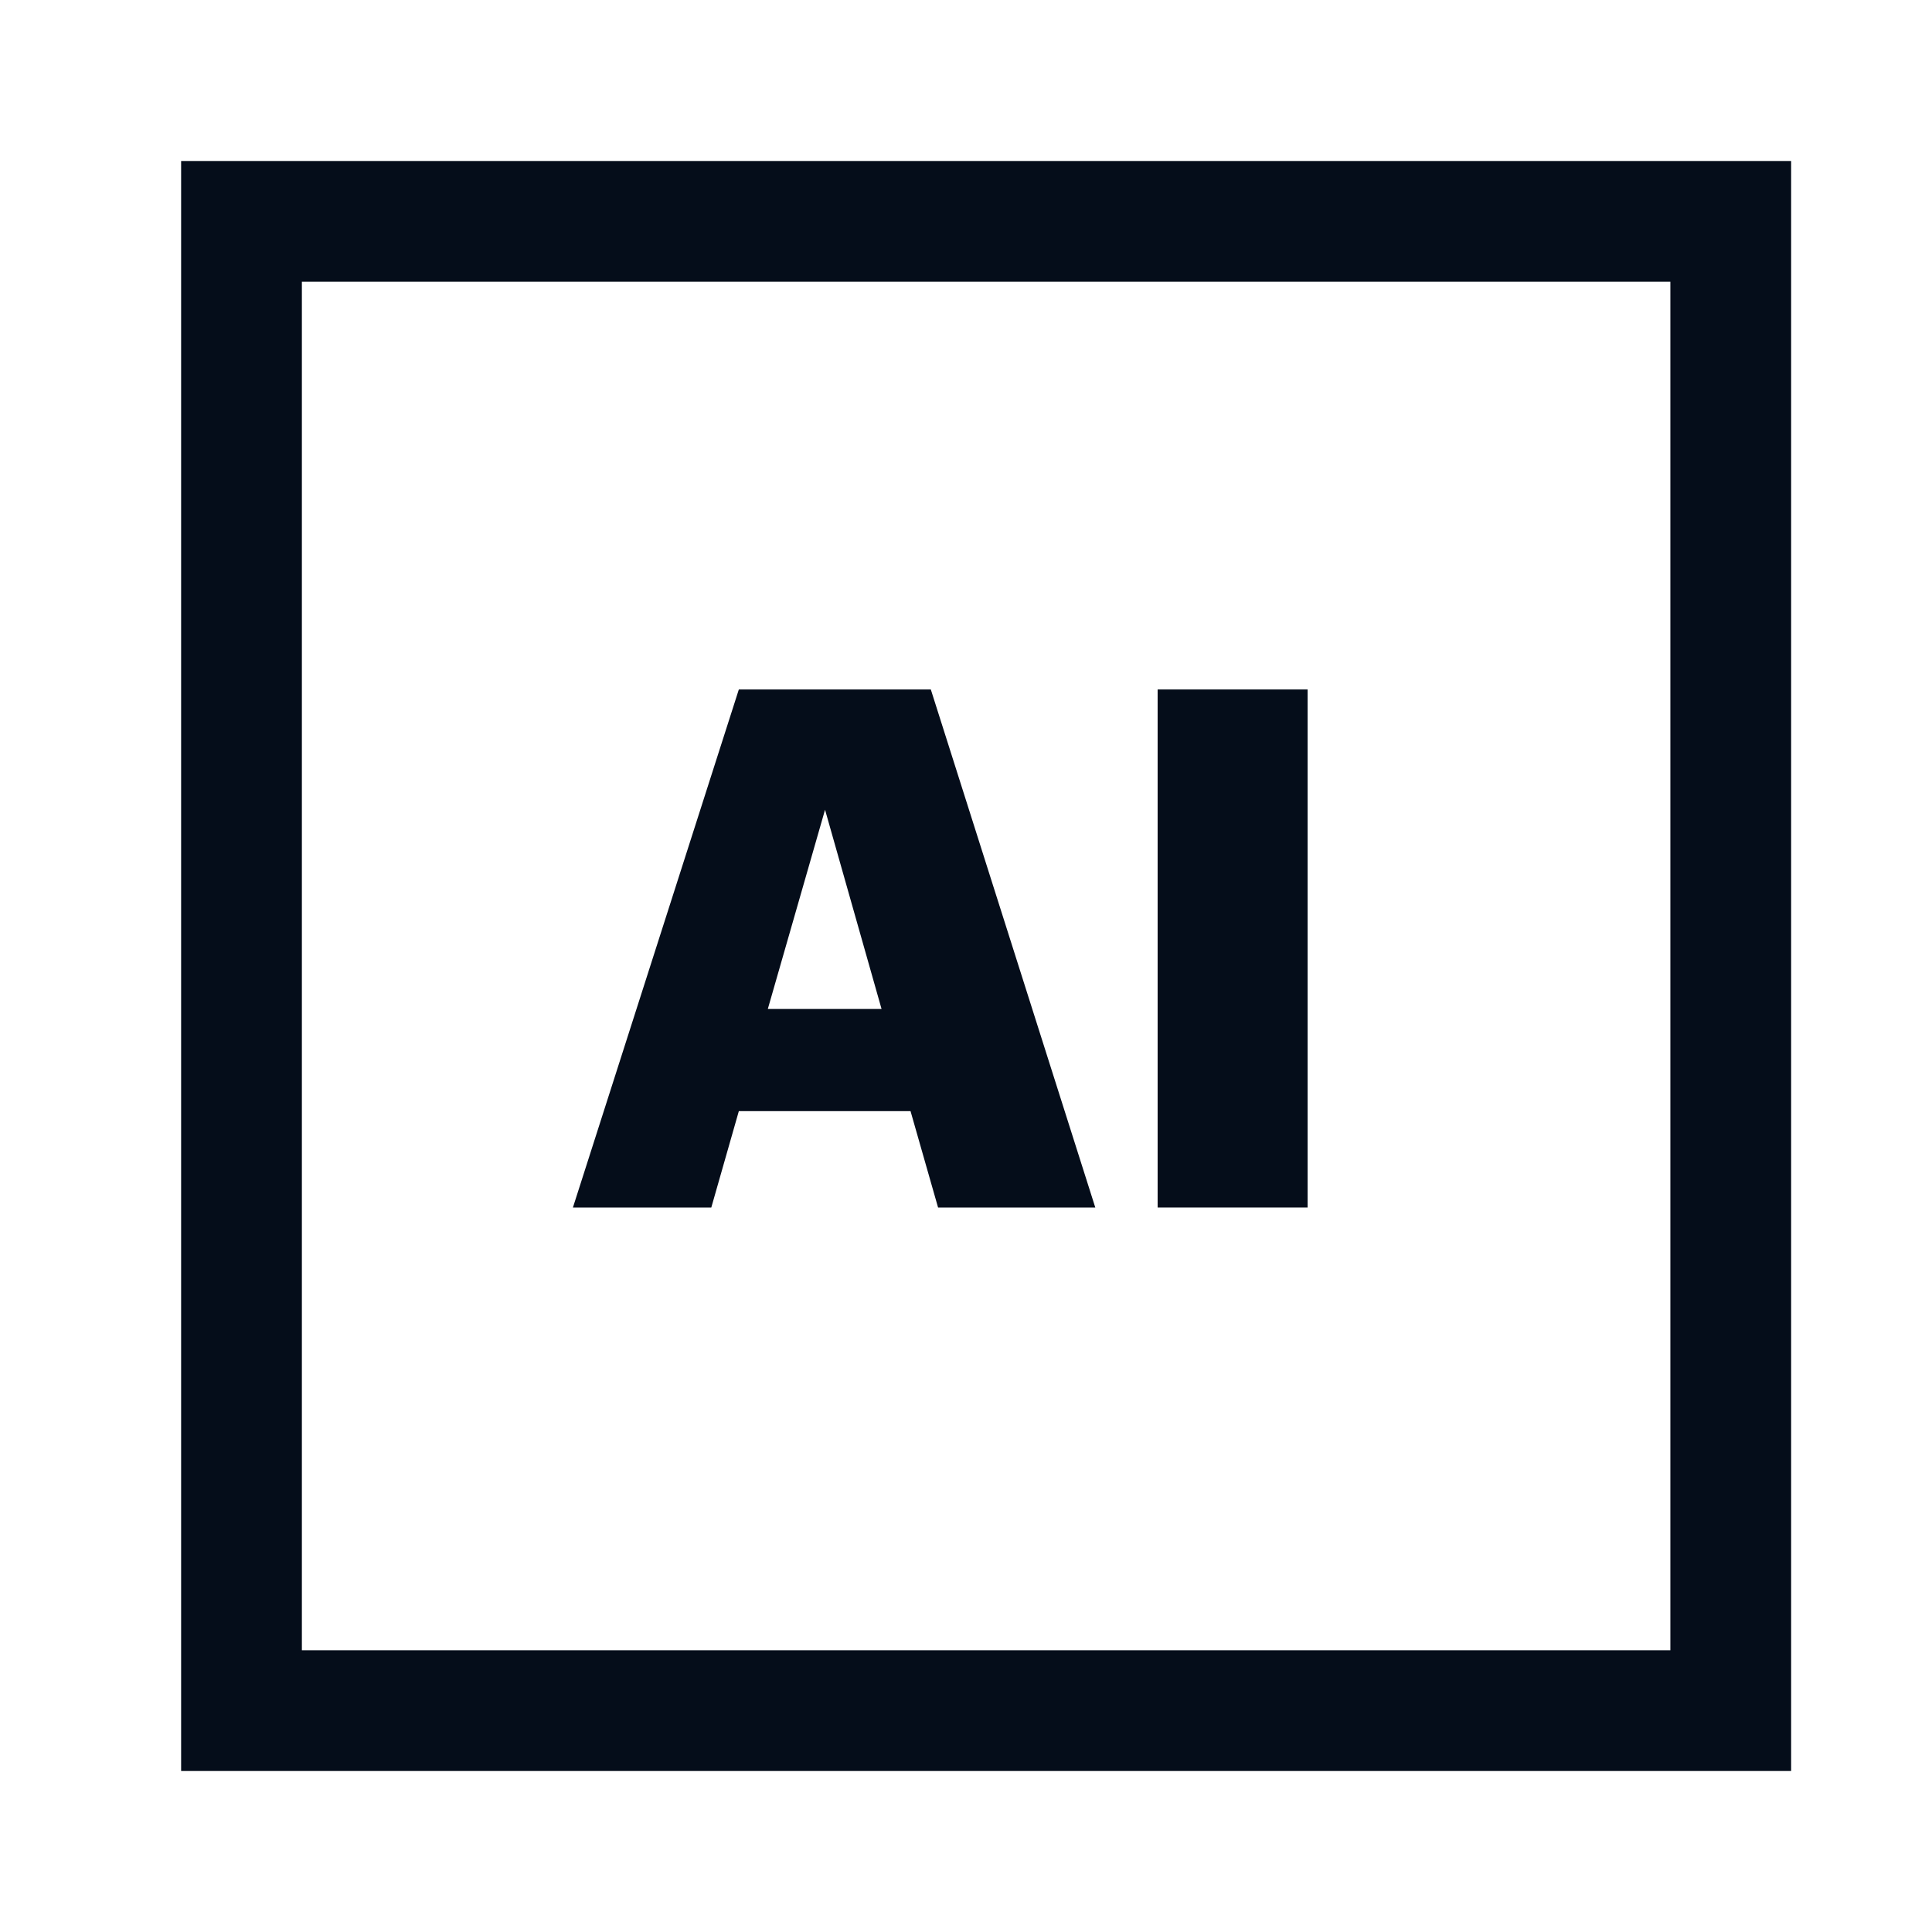
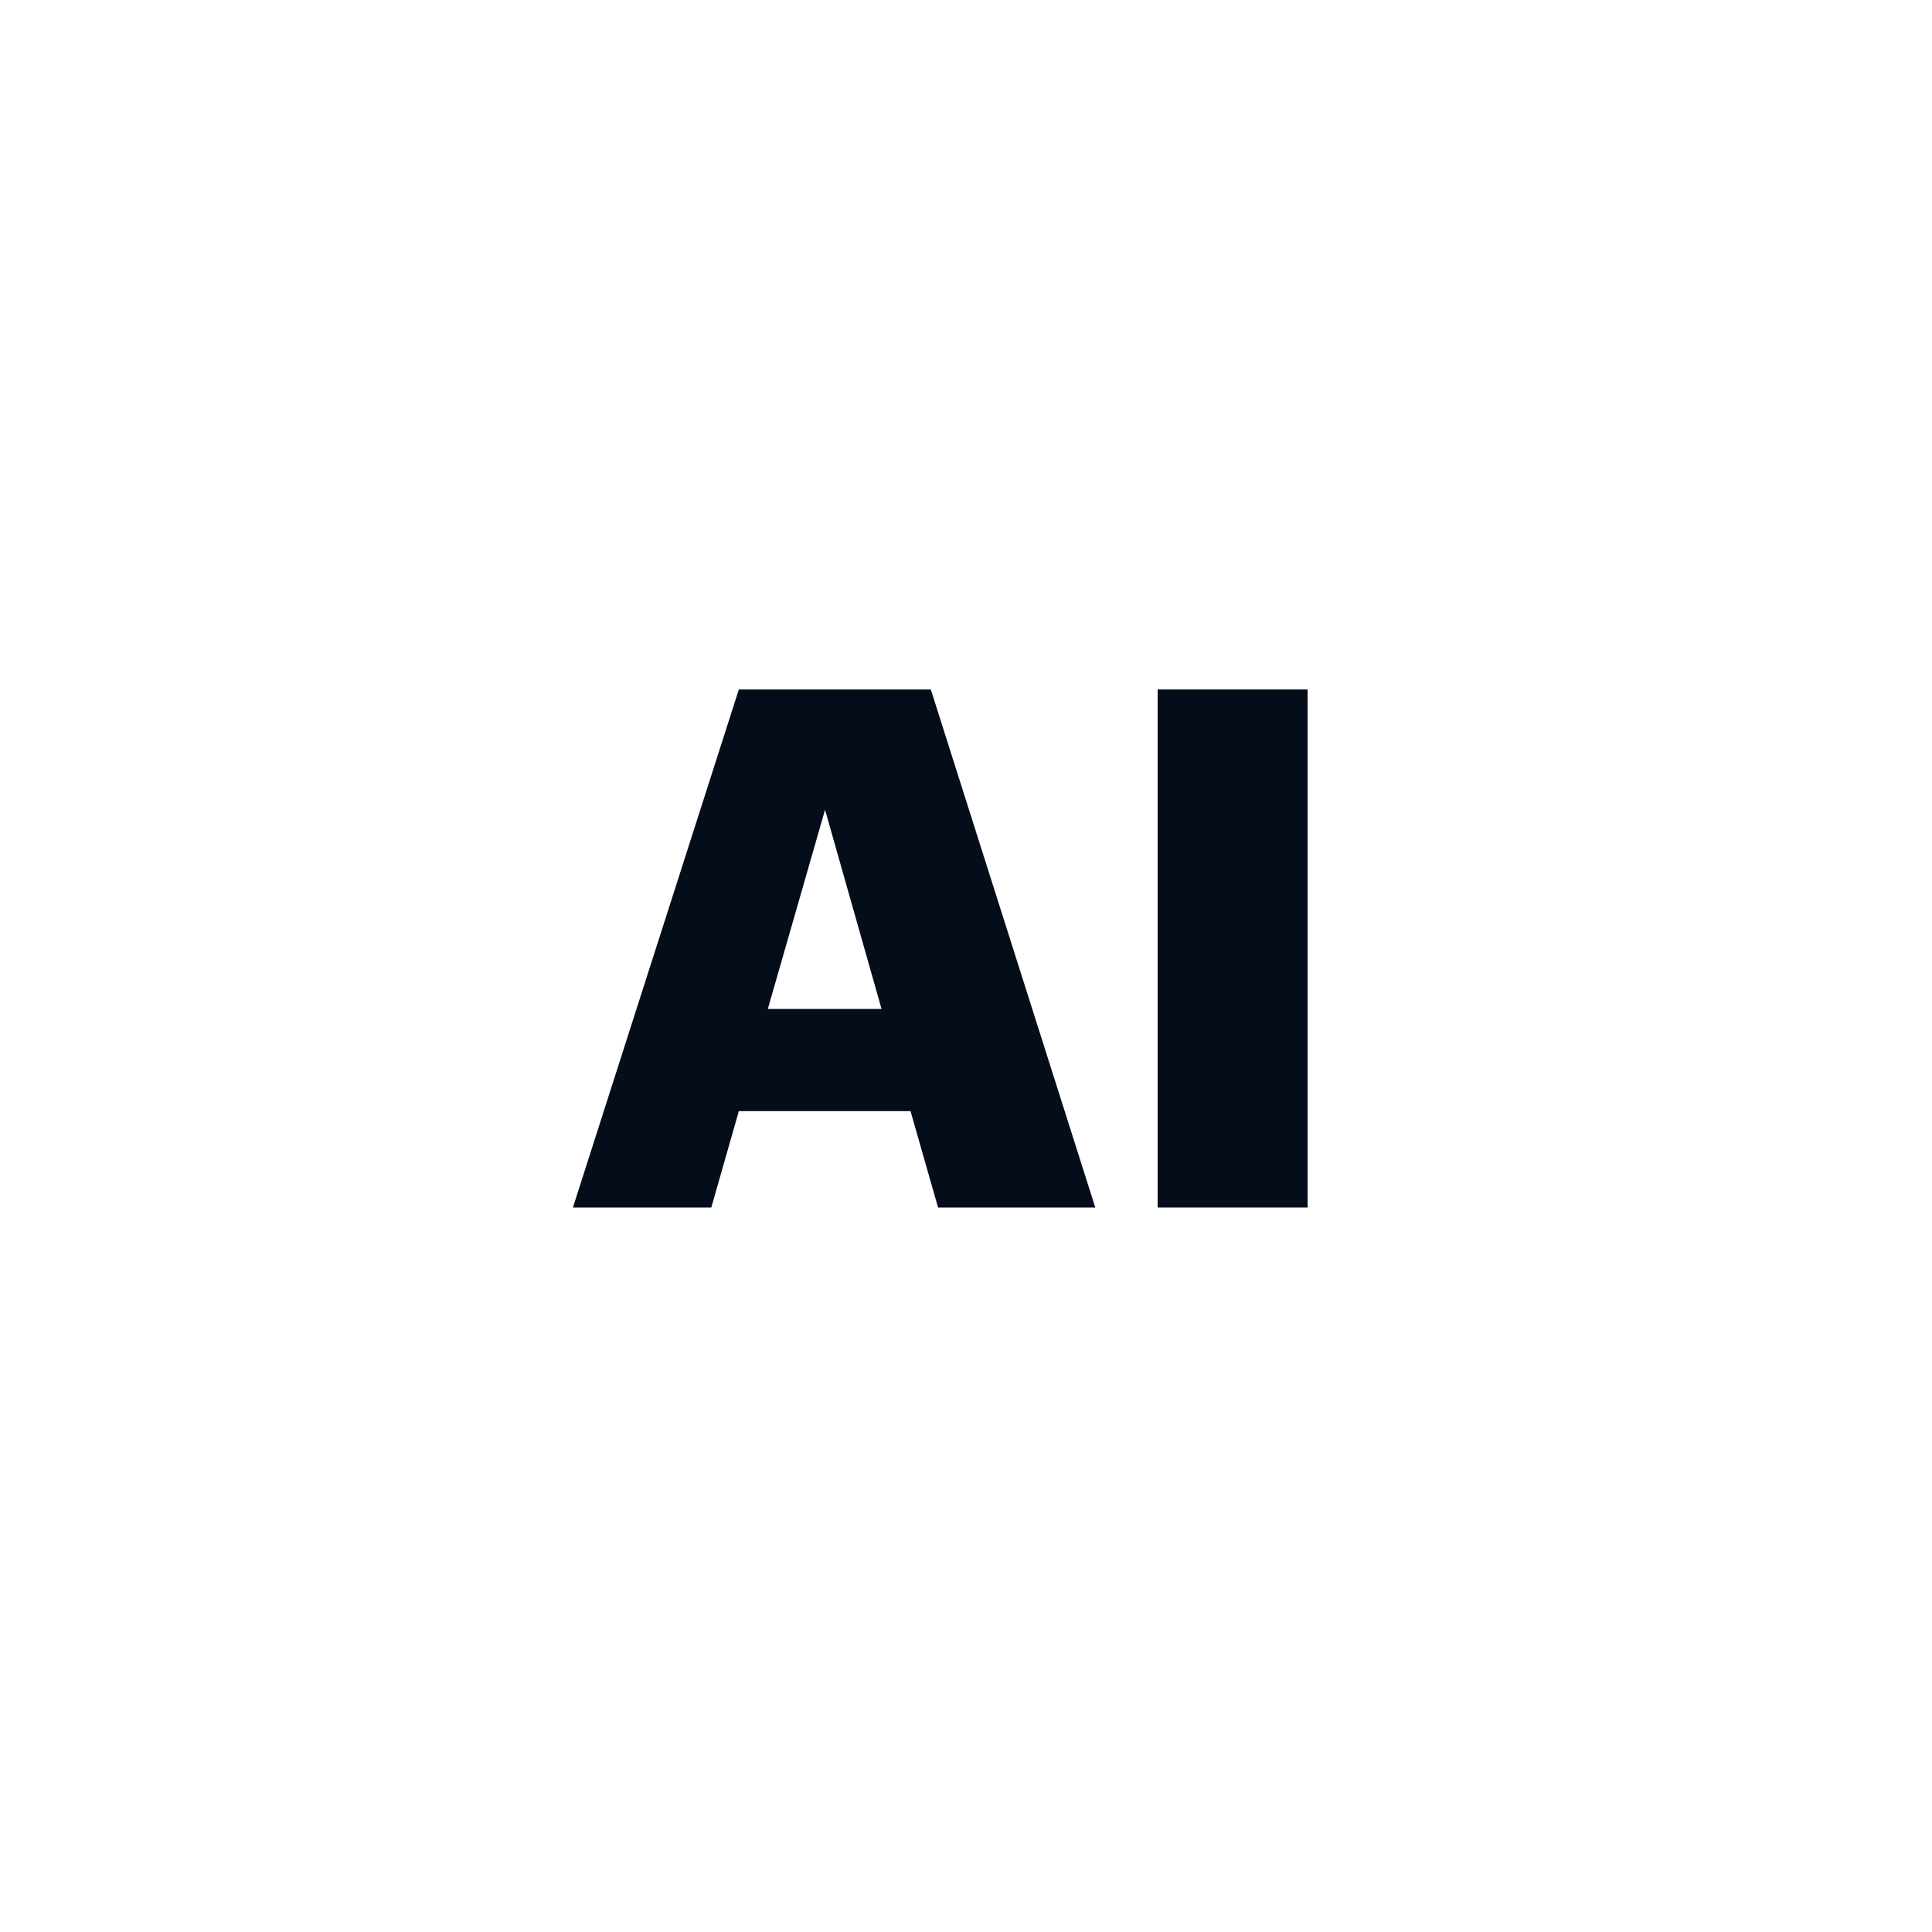
<svg xmlns="http://www.w3.org/2000/svg" width="48" height="48" viewBox="0 0 48 48" fill="none">
-   <rect x="6" y="5.5" width="37" height="37" stroke="#050D1A" stroke-width="3" />
  <path d="M28.761 30V17.13H32.487V30H28.761Z" fill="#050D1A" />
  <path d="M14.234 30L18.356 17.13H23.126L27.212 30H23.306L22.622 27.606H18.356L17.672 30H14.234ZM20.498 20.118L19.076 25.068H21.902L20.498 20.118Z" fill="#050D1A" />
</svg>